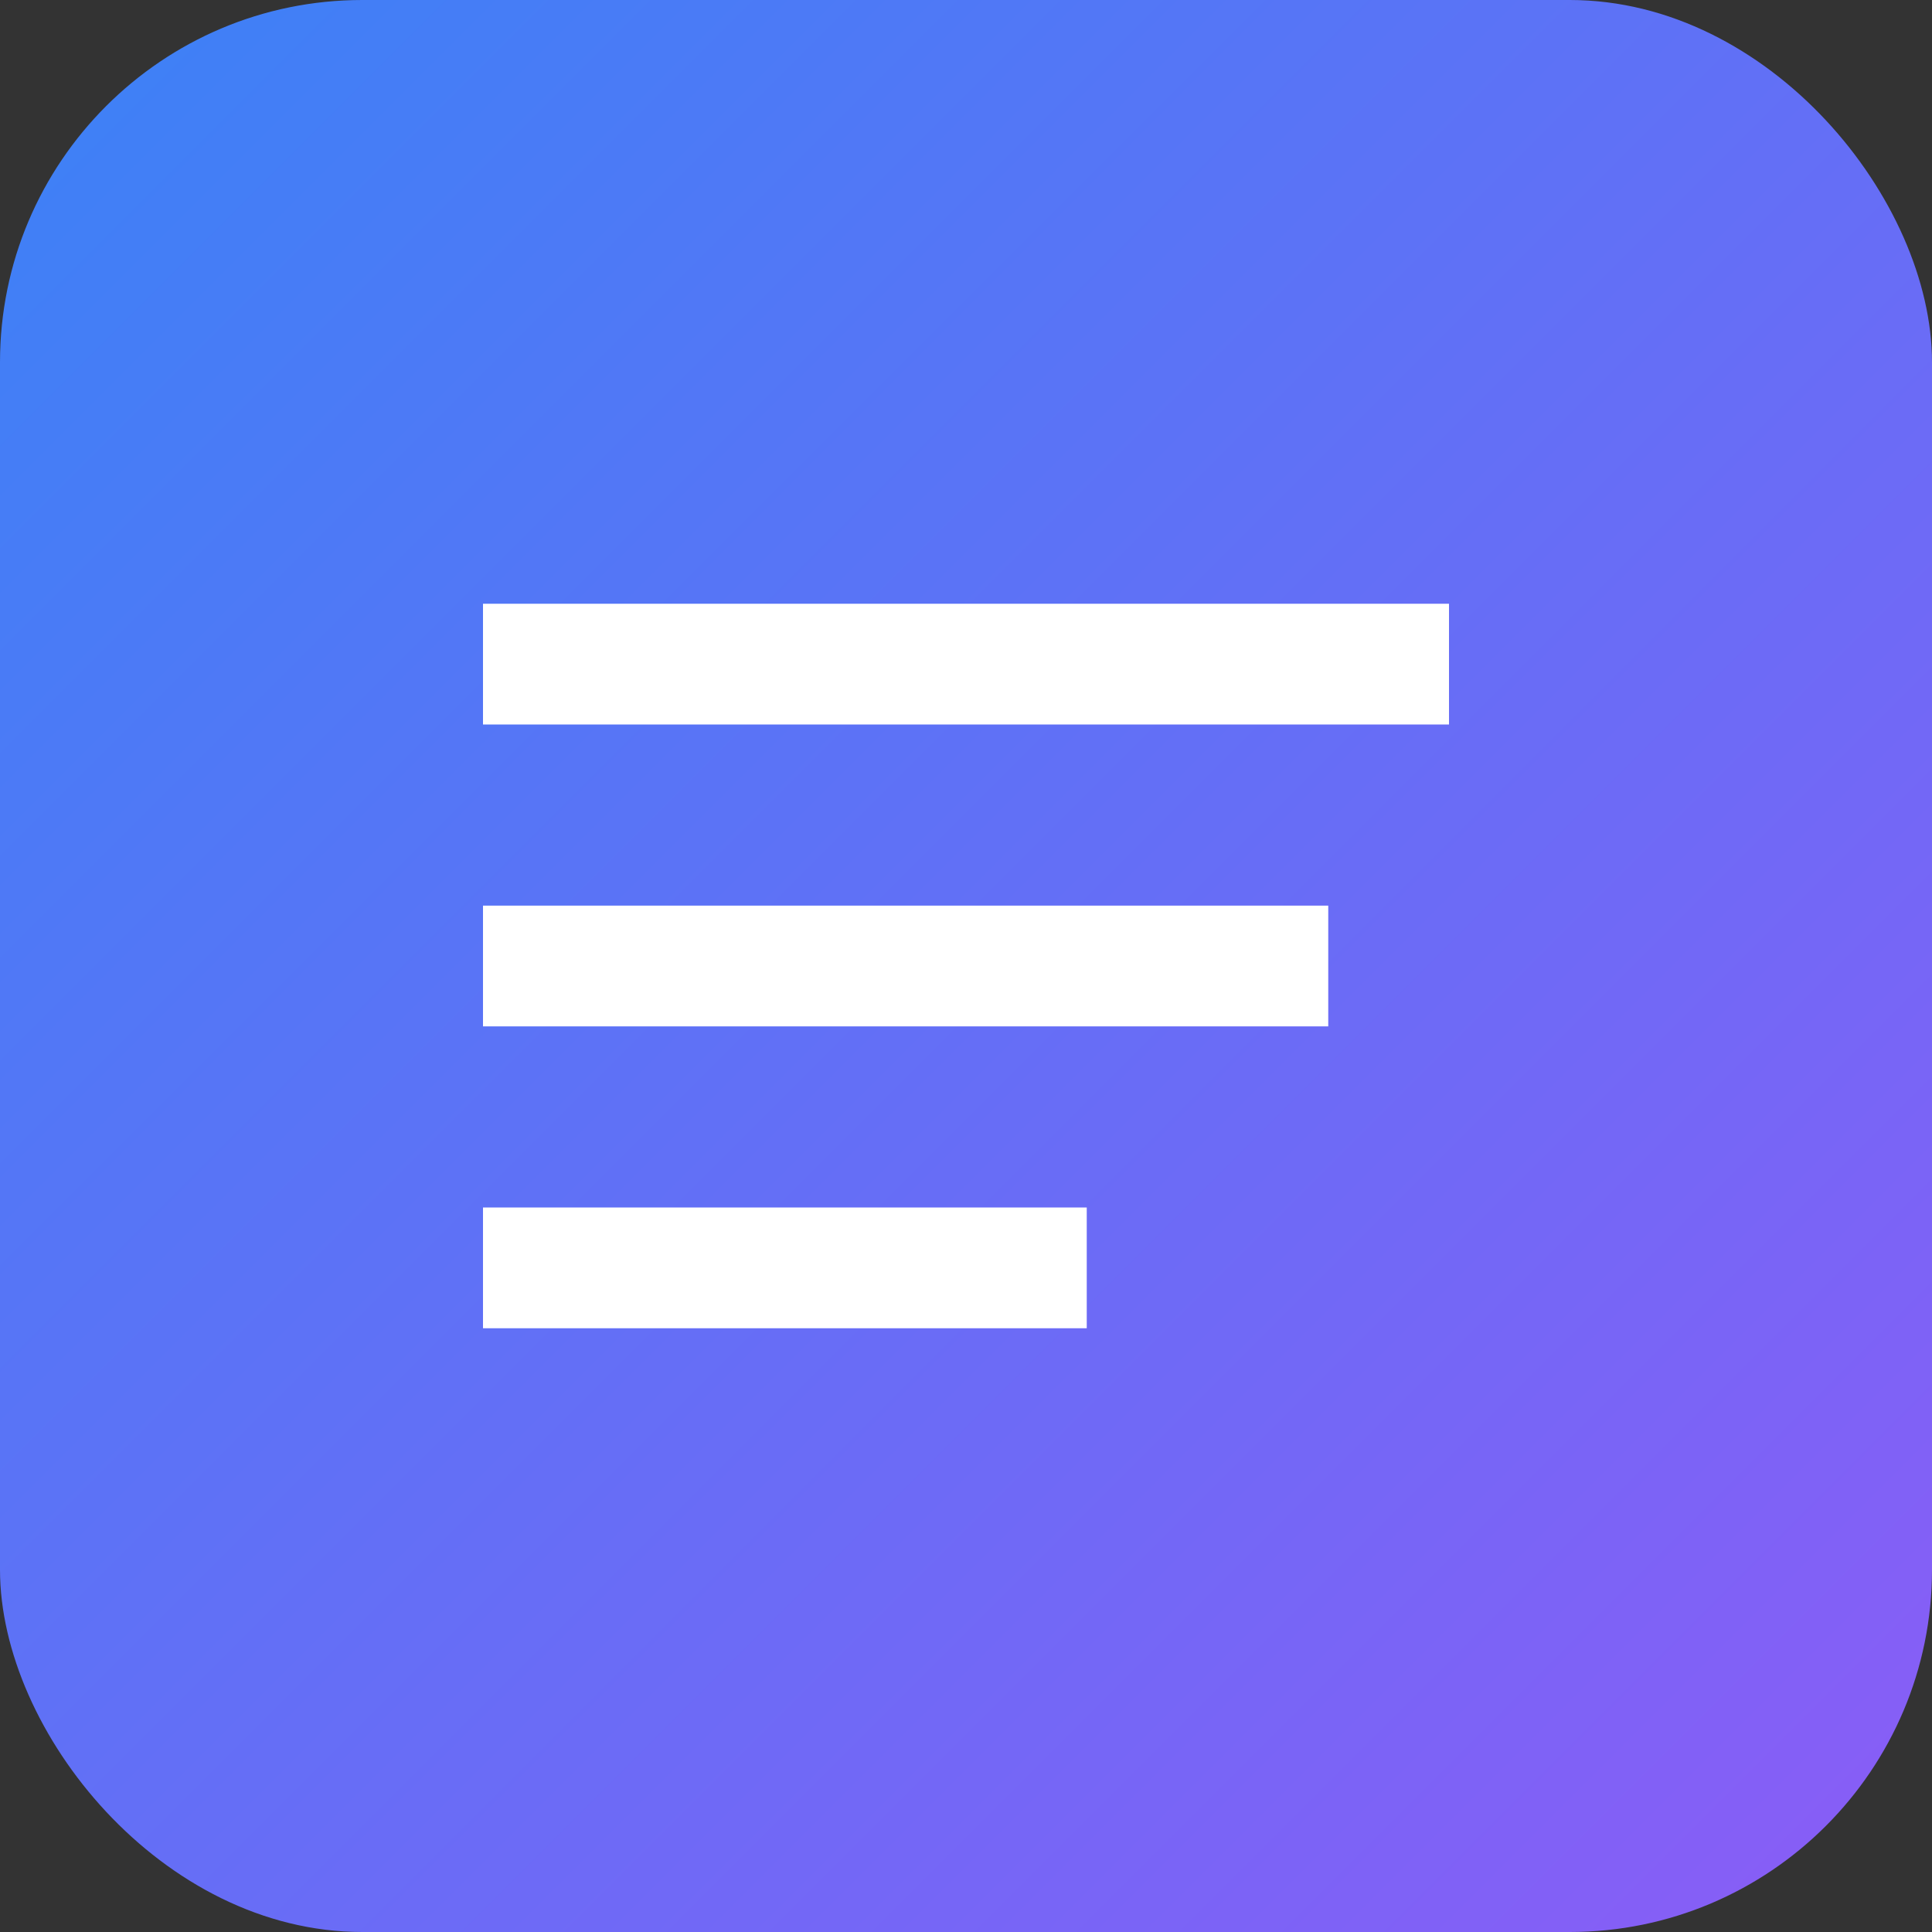
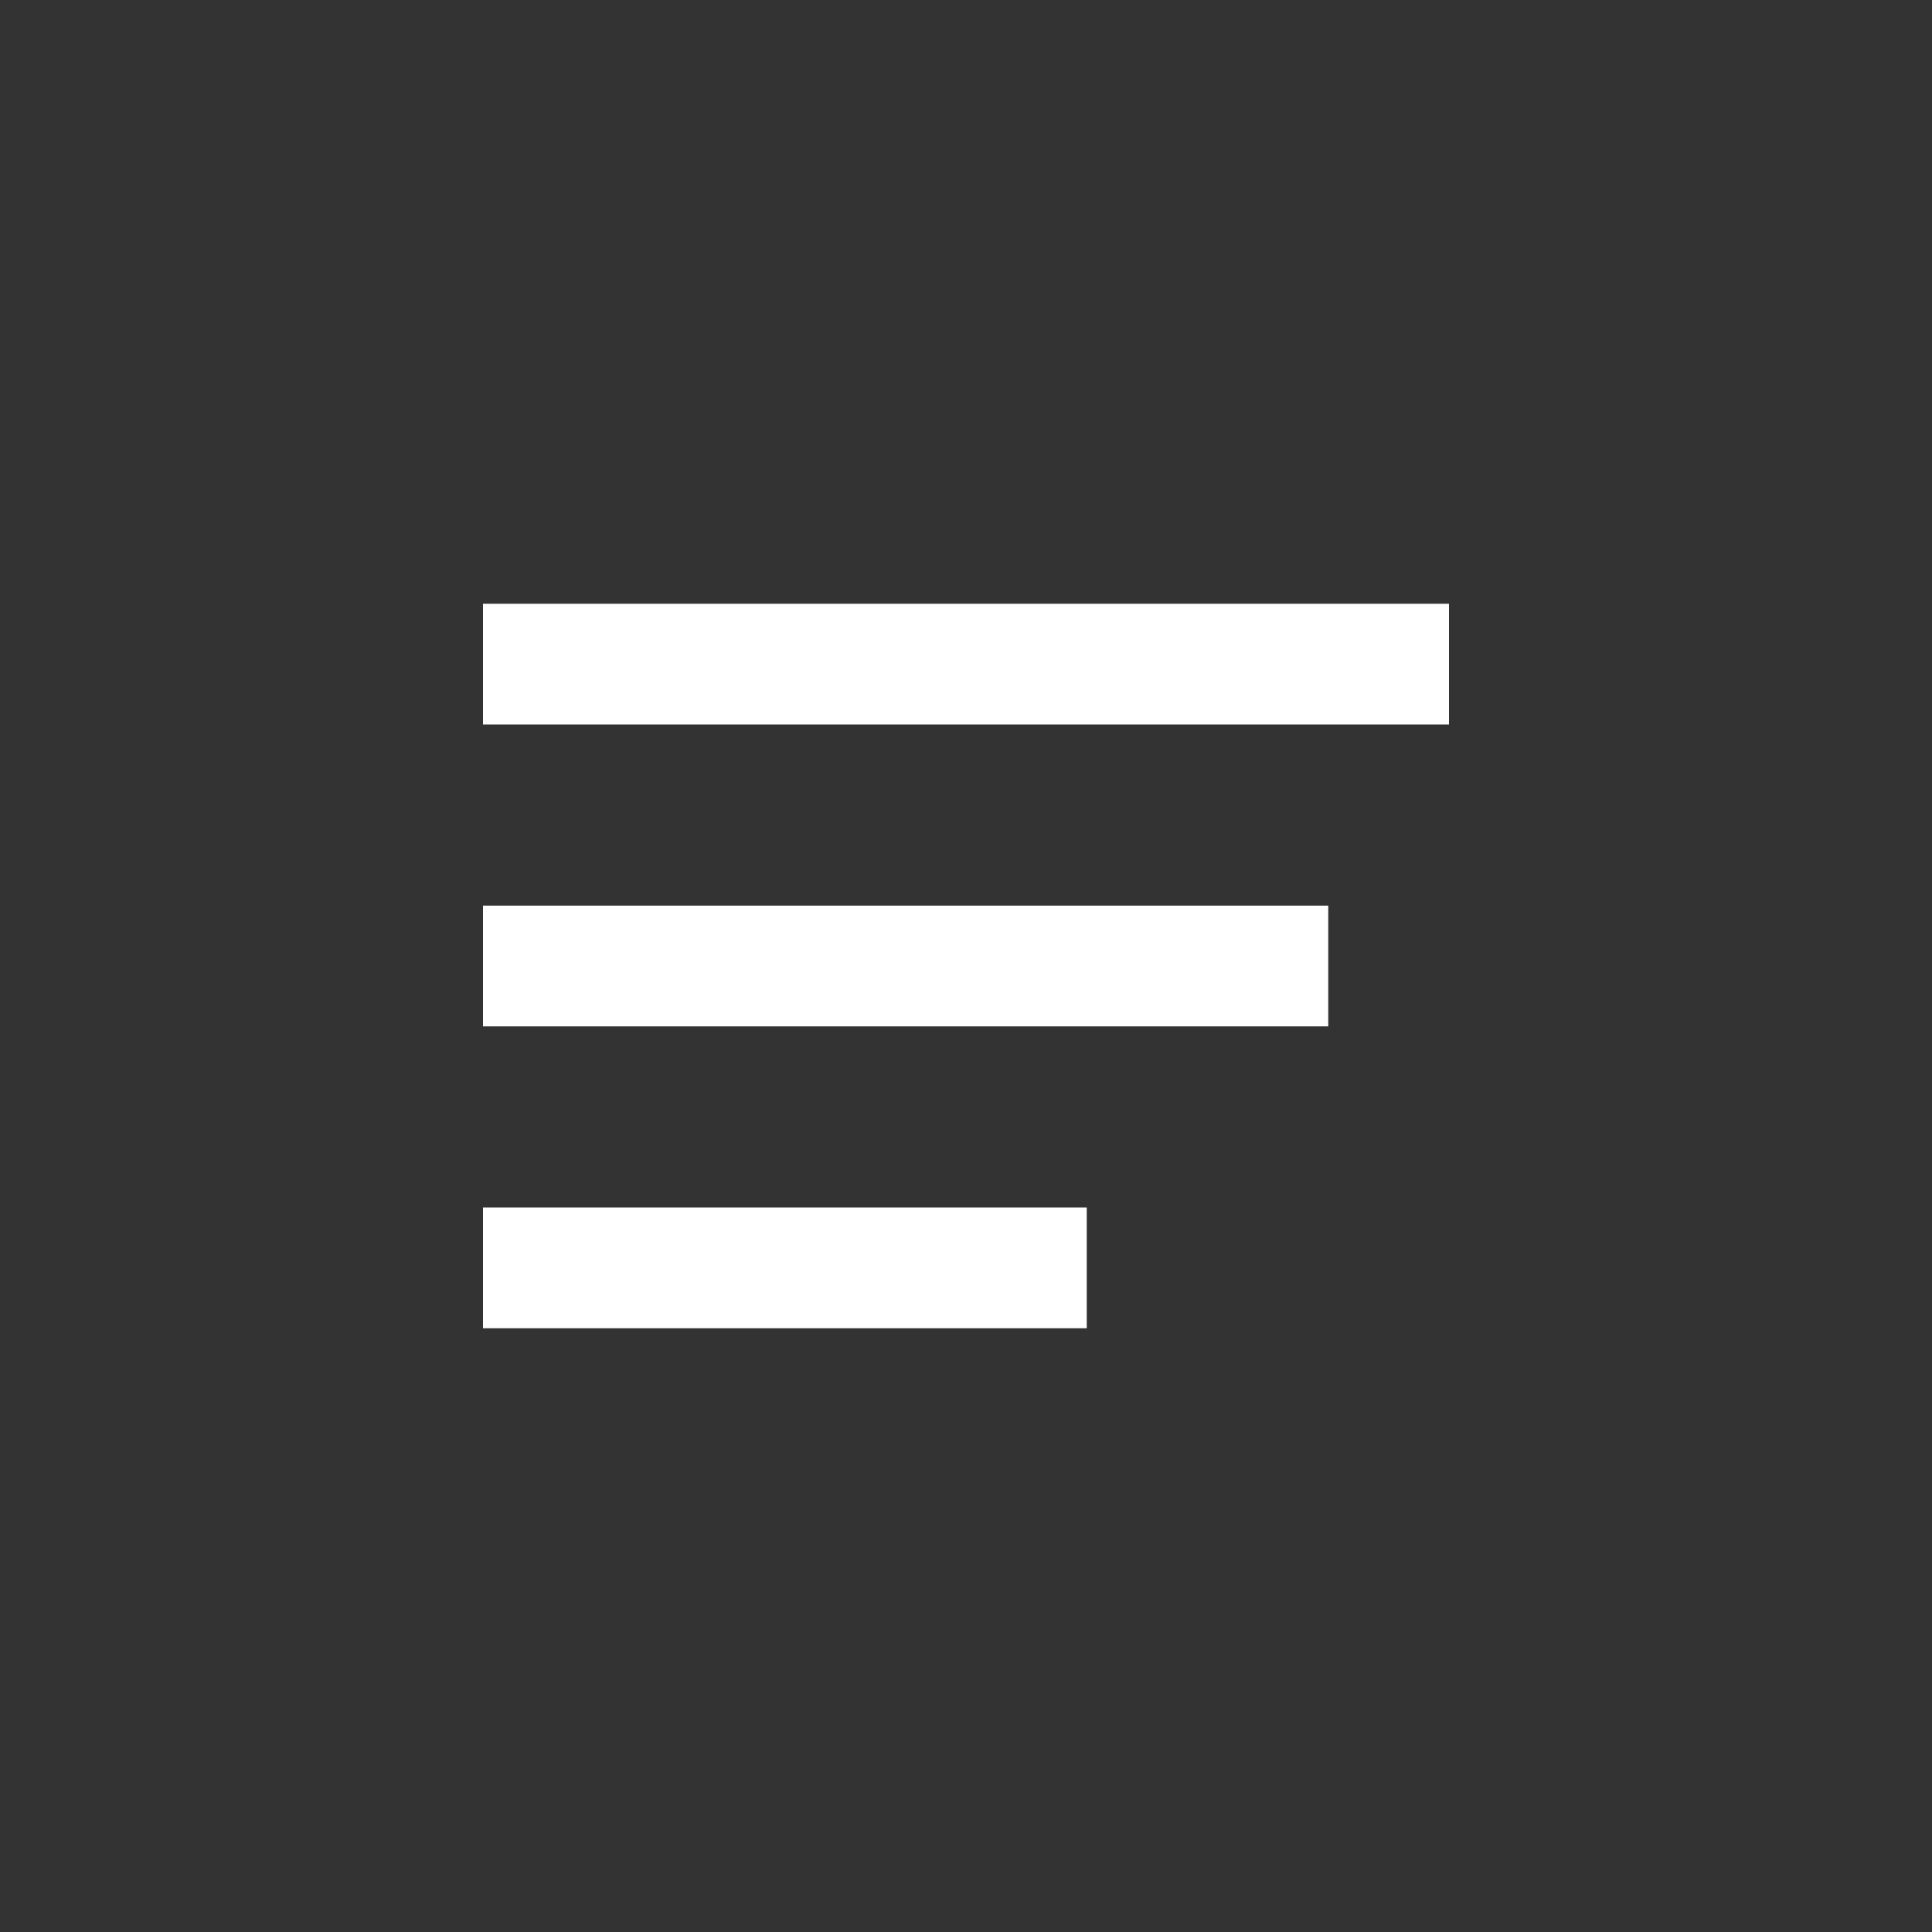
<svg xmlns="http://www.w3.org/2000/svg" width="128" height="128" viewBox="0 0 128 128">
  <rect x="0" y="0" width="128" height="128" fill="#333333" stroke="none" />
  <defs>
    <linearGradient id="grad" x1="0%" y1="0%" x2="100%" y2="100%">
      <stop offset="0%" style="stop-color:#3b82f6;stop-opacity:1" />
      <stop offset="100%" style="stop-color:#8b5cf6;stop-opacity:1" />
    </linearGradient>
  </defs>
-   <rect width="128" height="128" rx="24" fill="url(#grad)" />
  <path d="M 32 40 L 96 40 L 96 48 L 32 48 Z M 32 60 L 88 60 L 88 68 L 32 68 Z M 32 80 L 72 80 L 72 88 L 32 88 Z" fill="white" />
</svg>